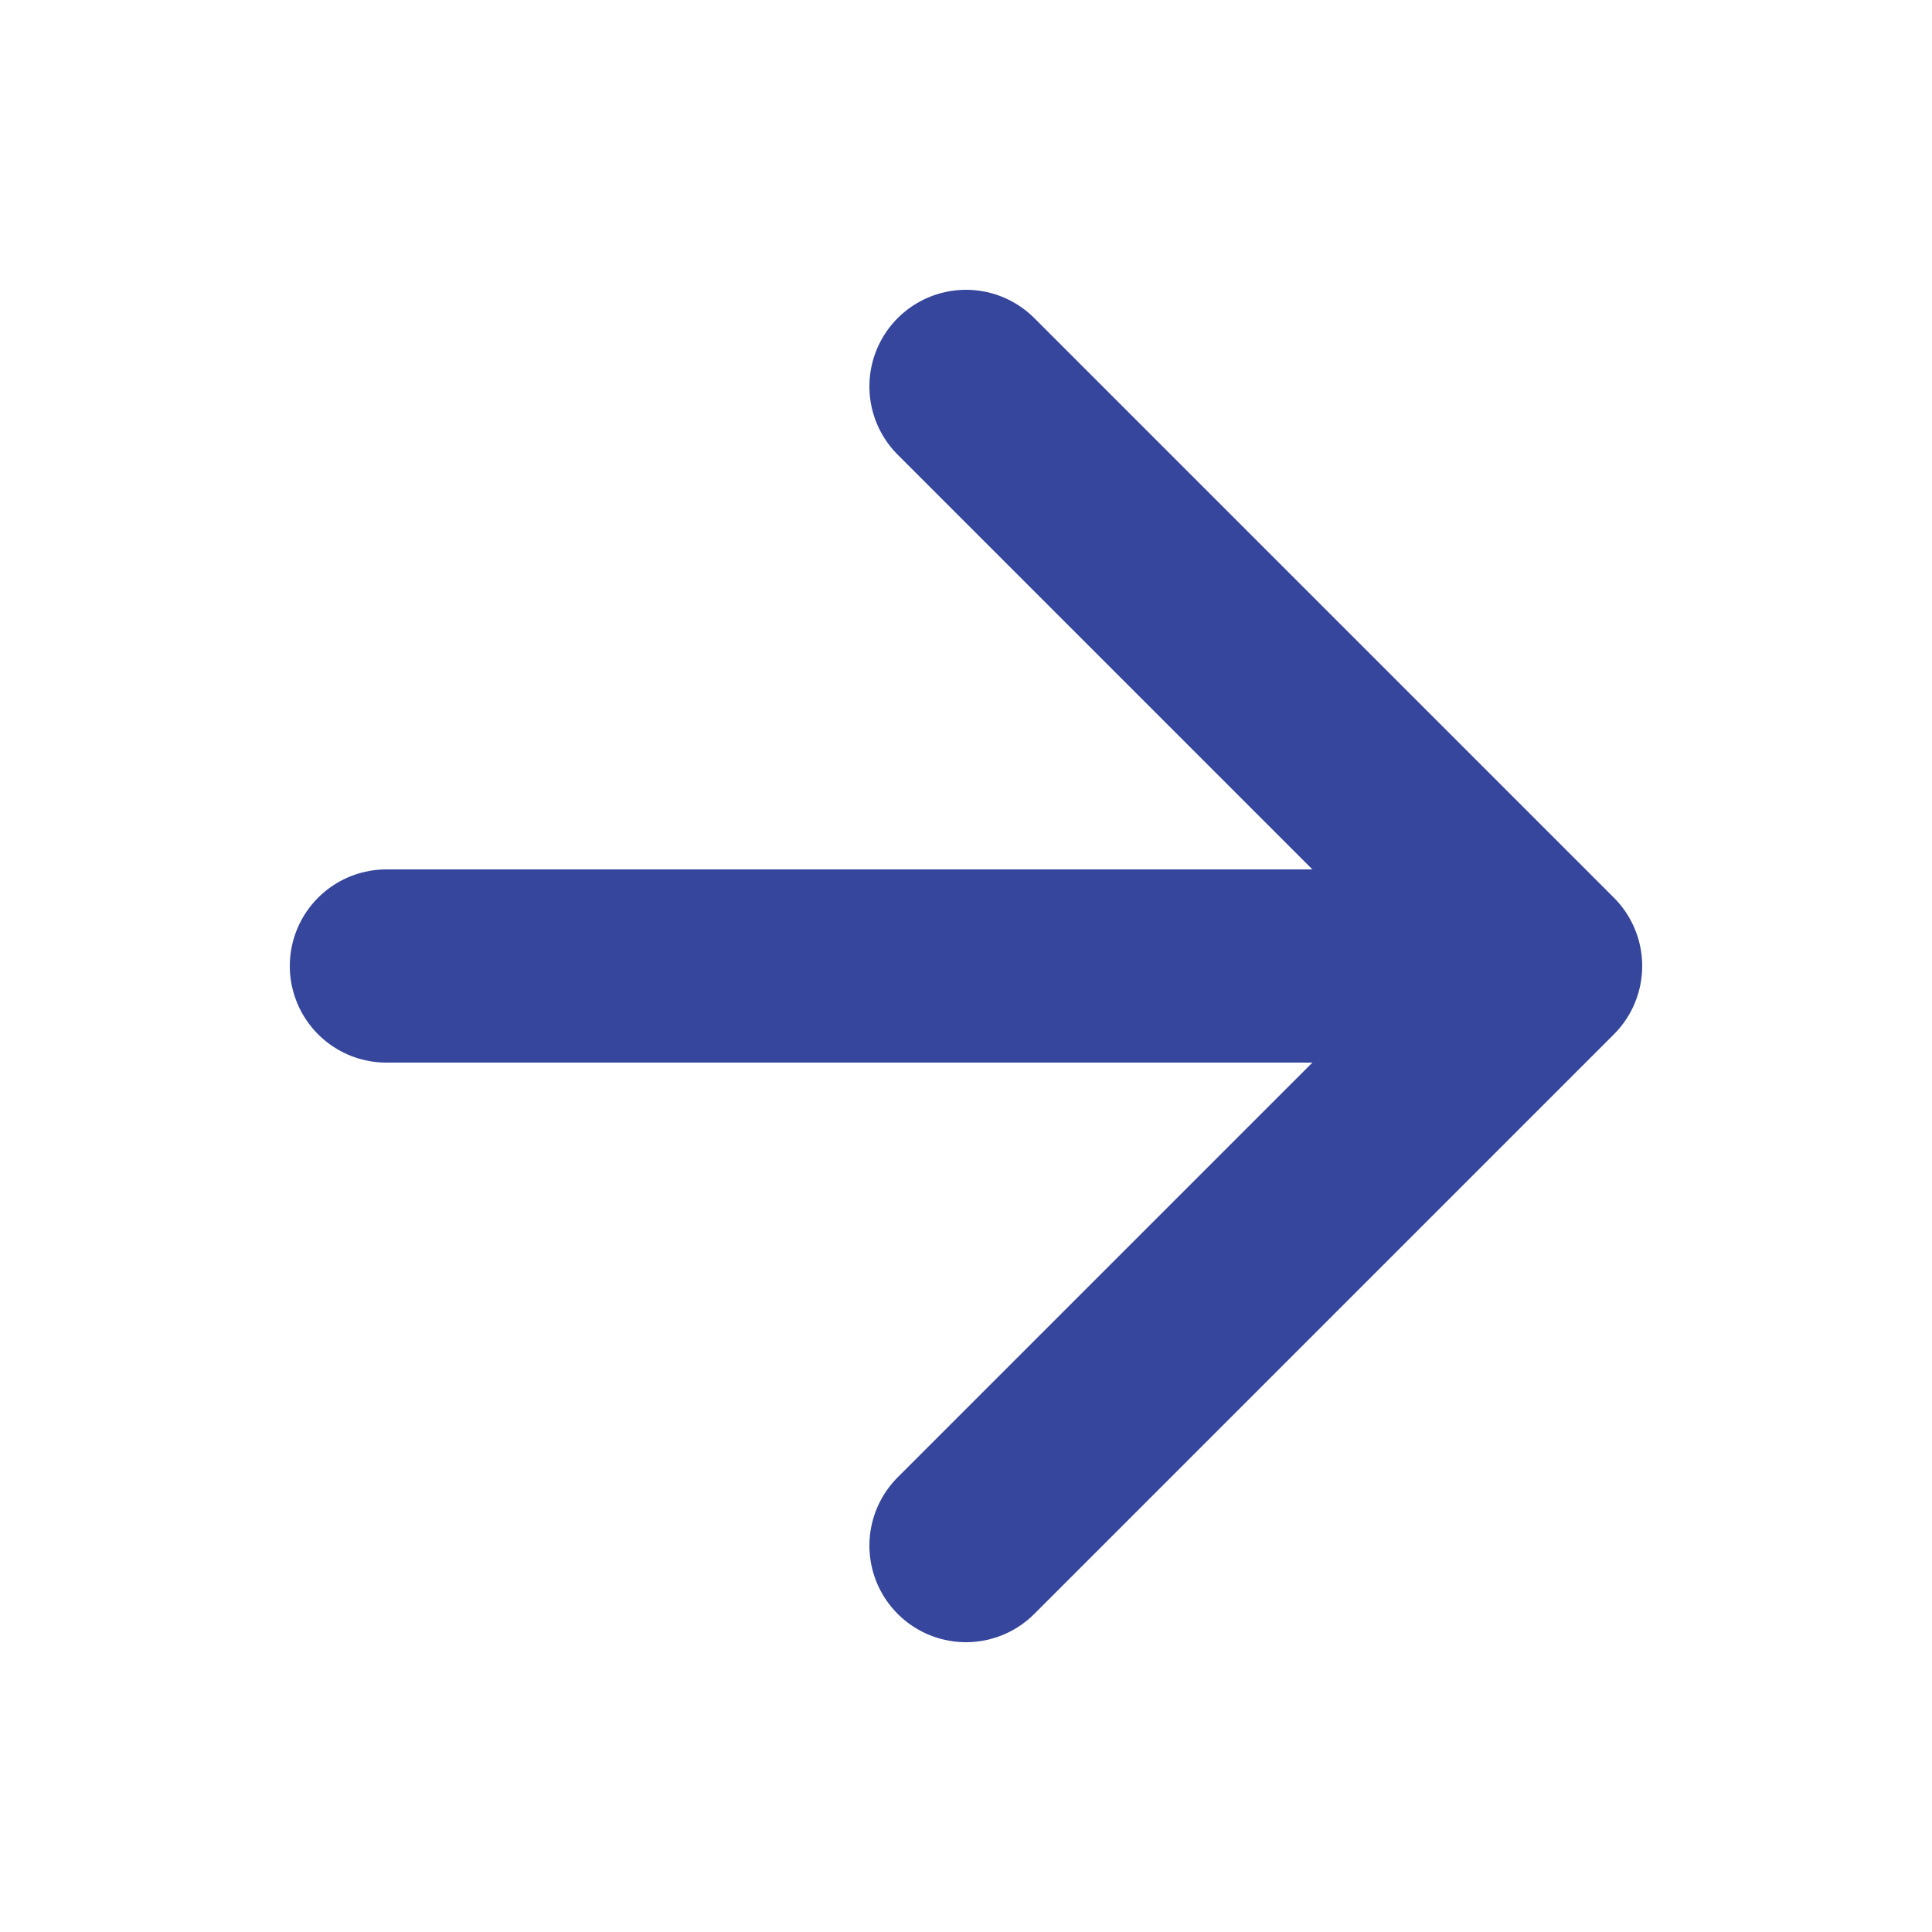
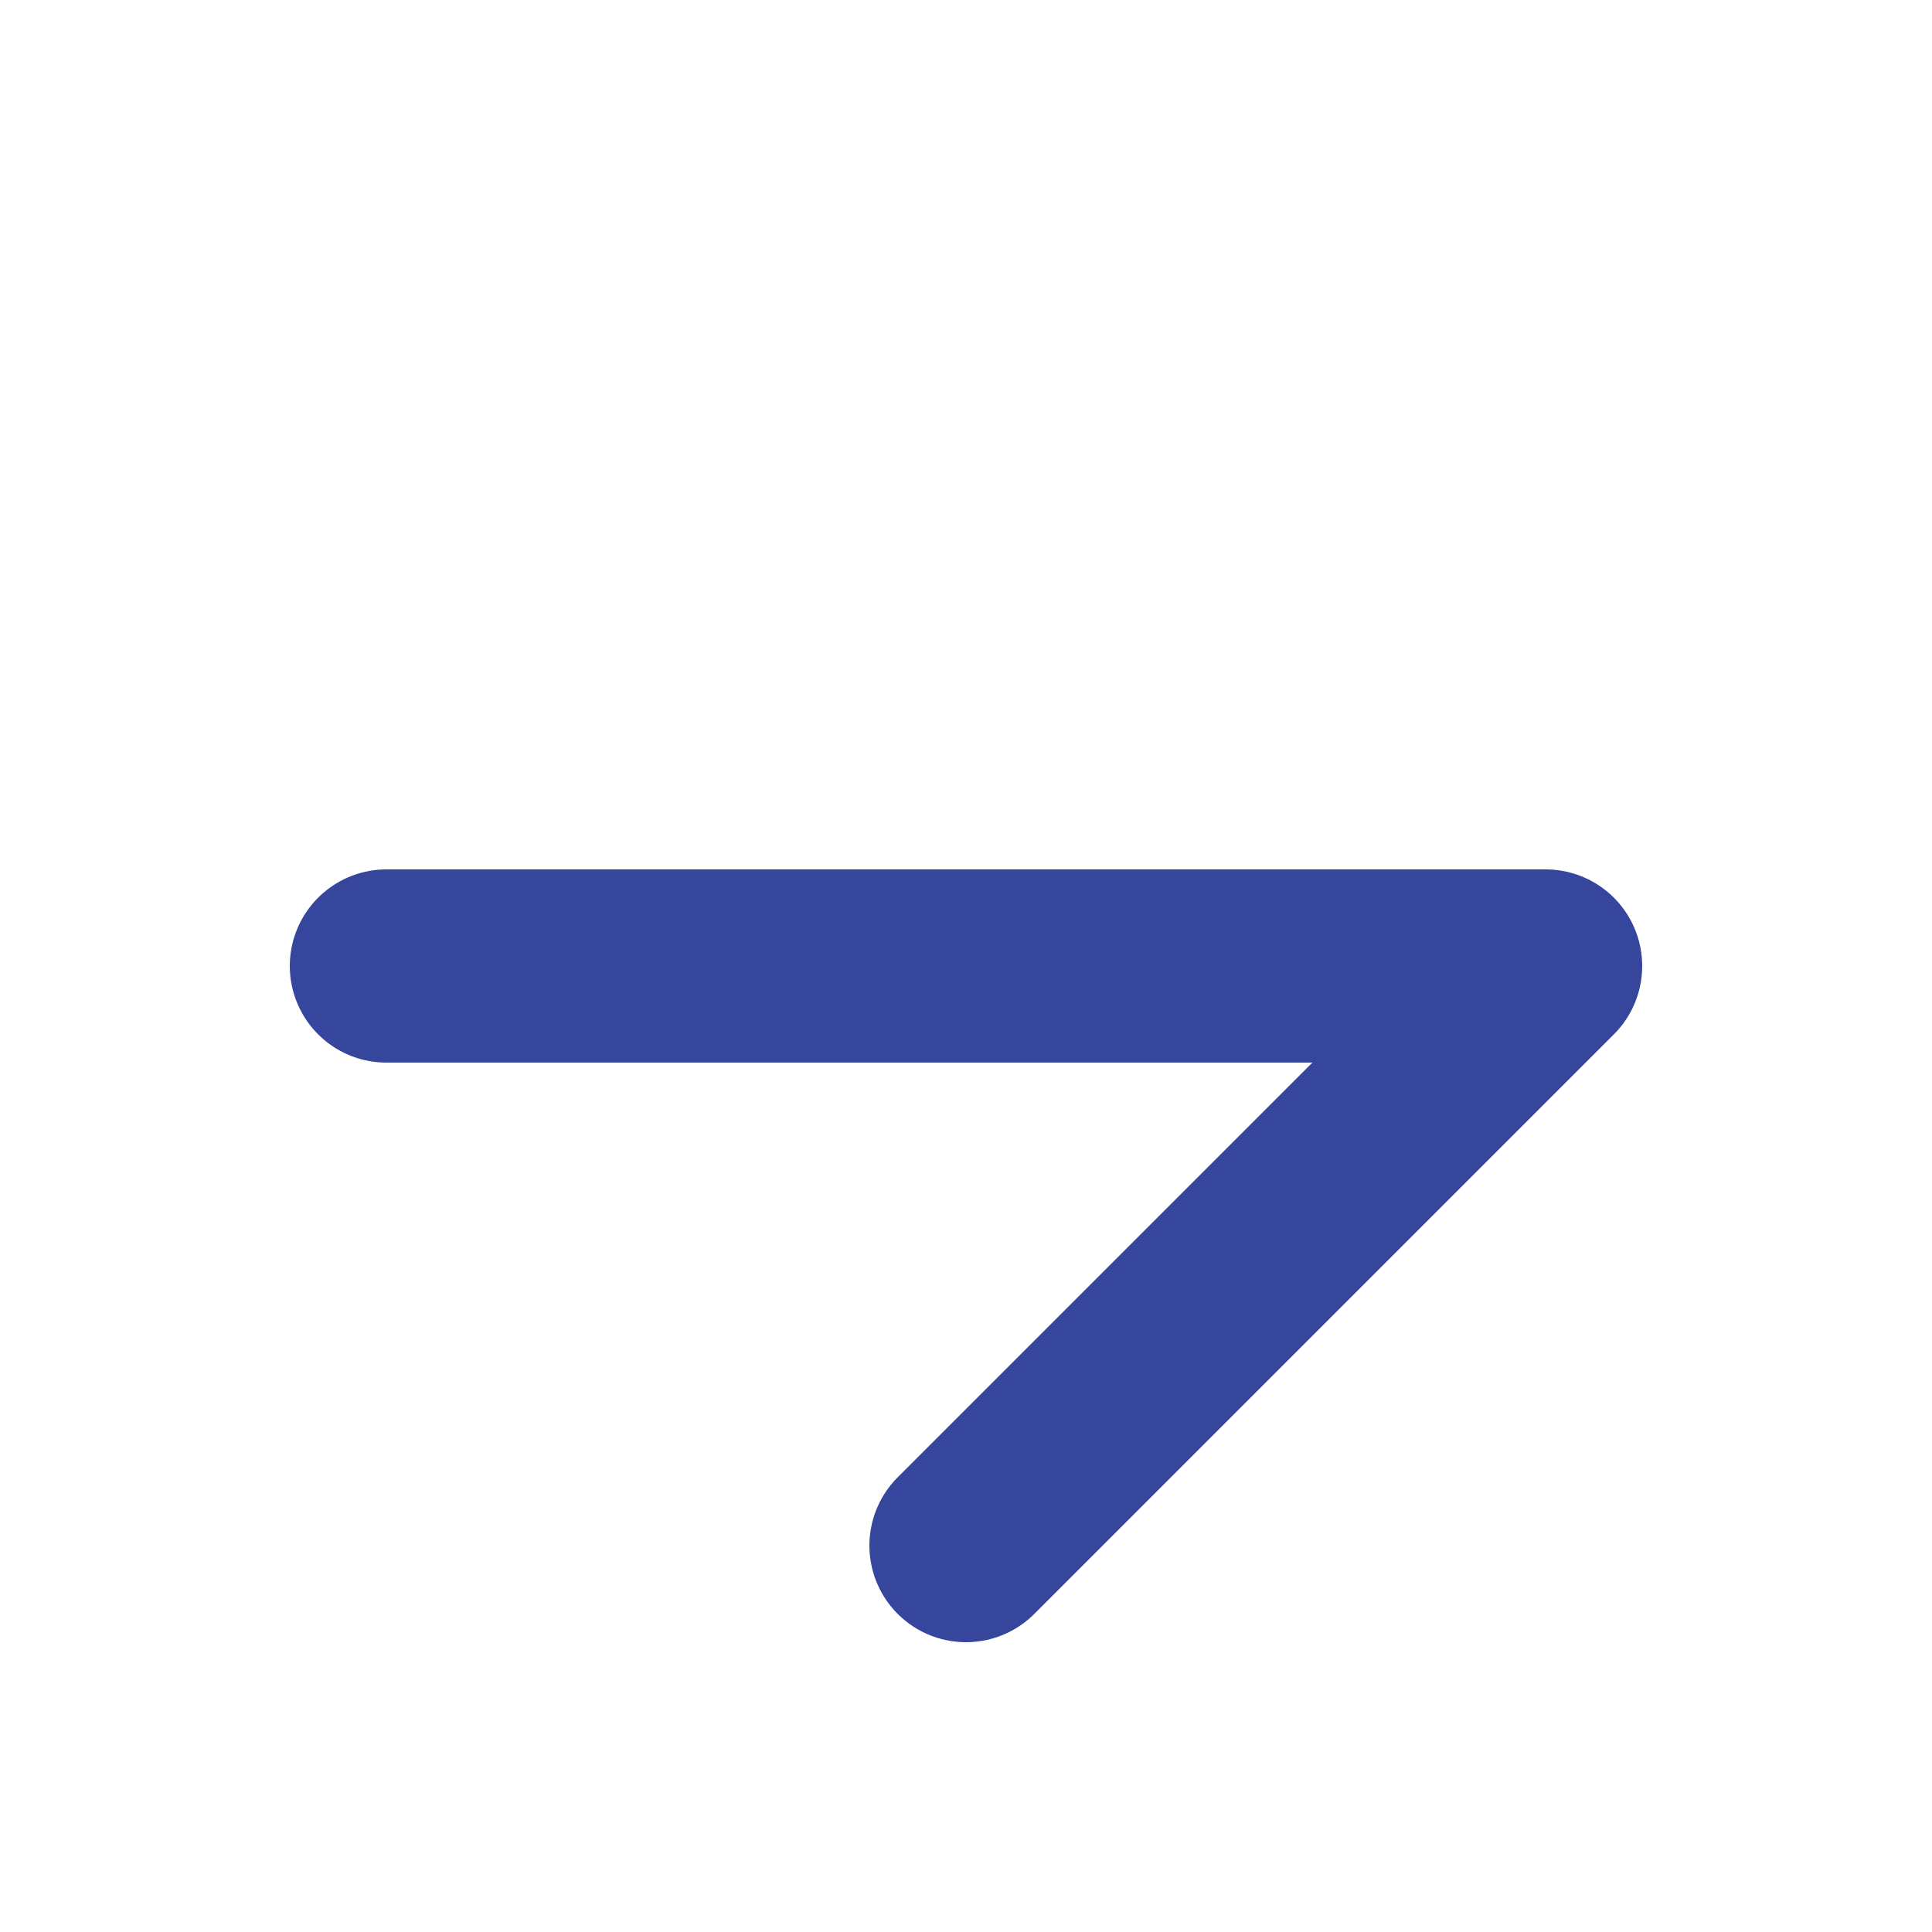
<svg xmlns="http://www.w3.org/2000/svg" width="20" height="20" viewBox="0 0 20 20" fill="none">
-   <path d="M4 10H16M16 10L10 4M16 10L10 16" stroke="#35469C" stroke-width="2" stroke-linecap="round" stroke-linejoin="round" />
+   <path d="M4 10H16M16 10M16 10L10 16" stroke="#35469C" stroke-width="2" stroke-linecap="round" stroke-linejoin="round" />
</svg>